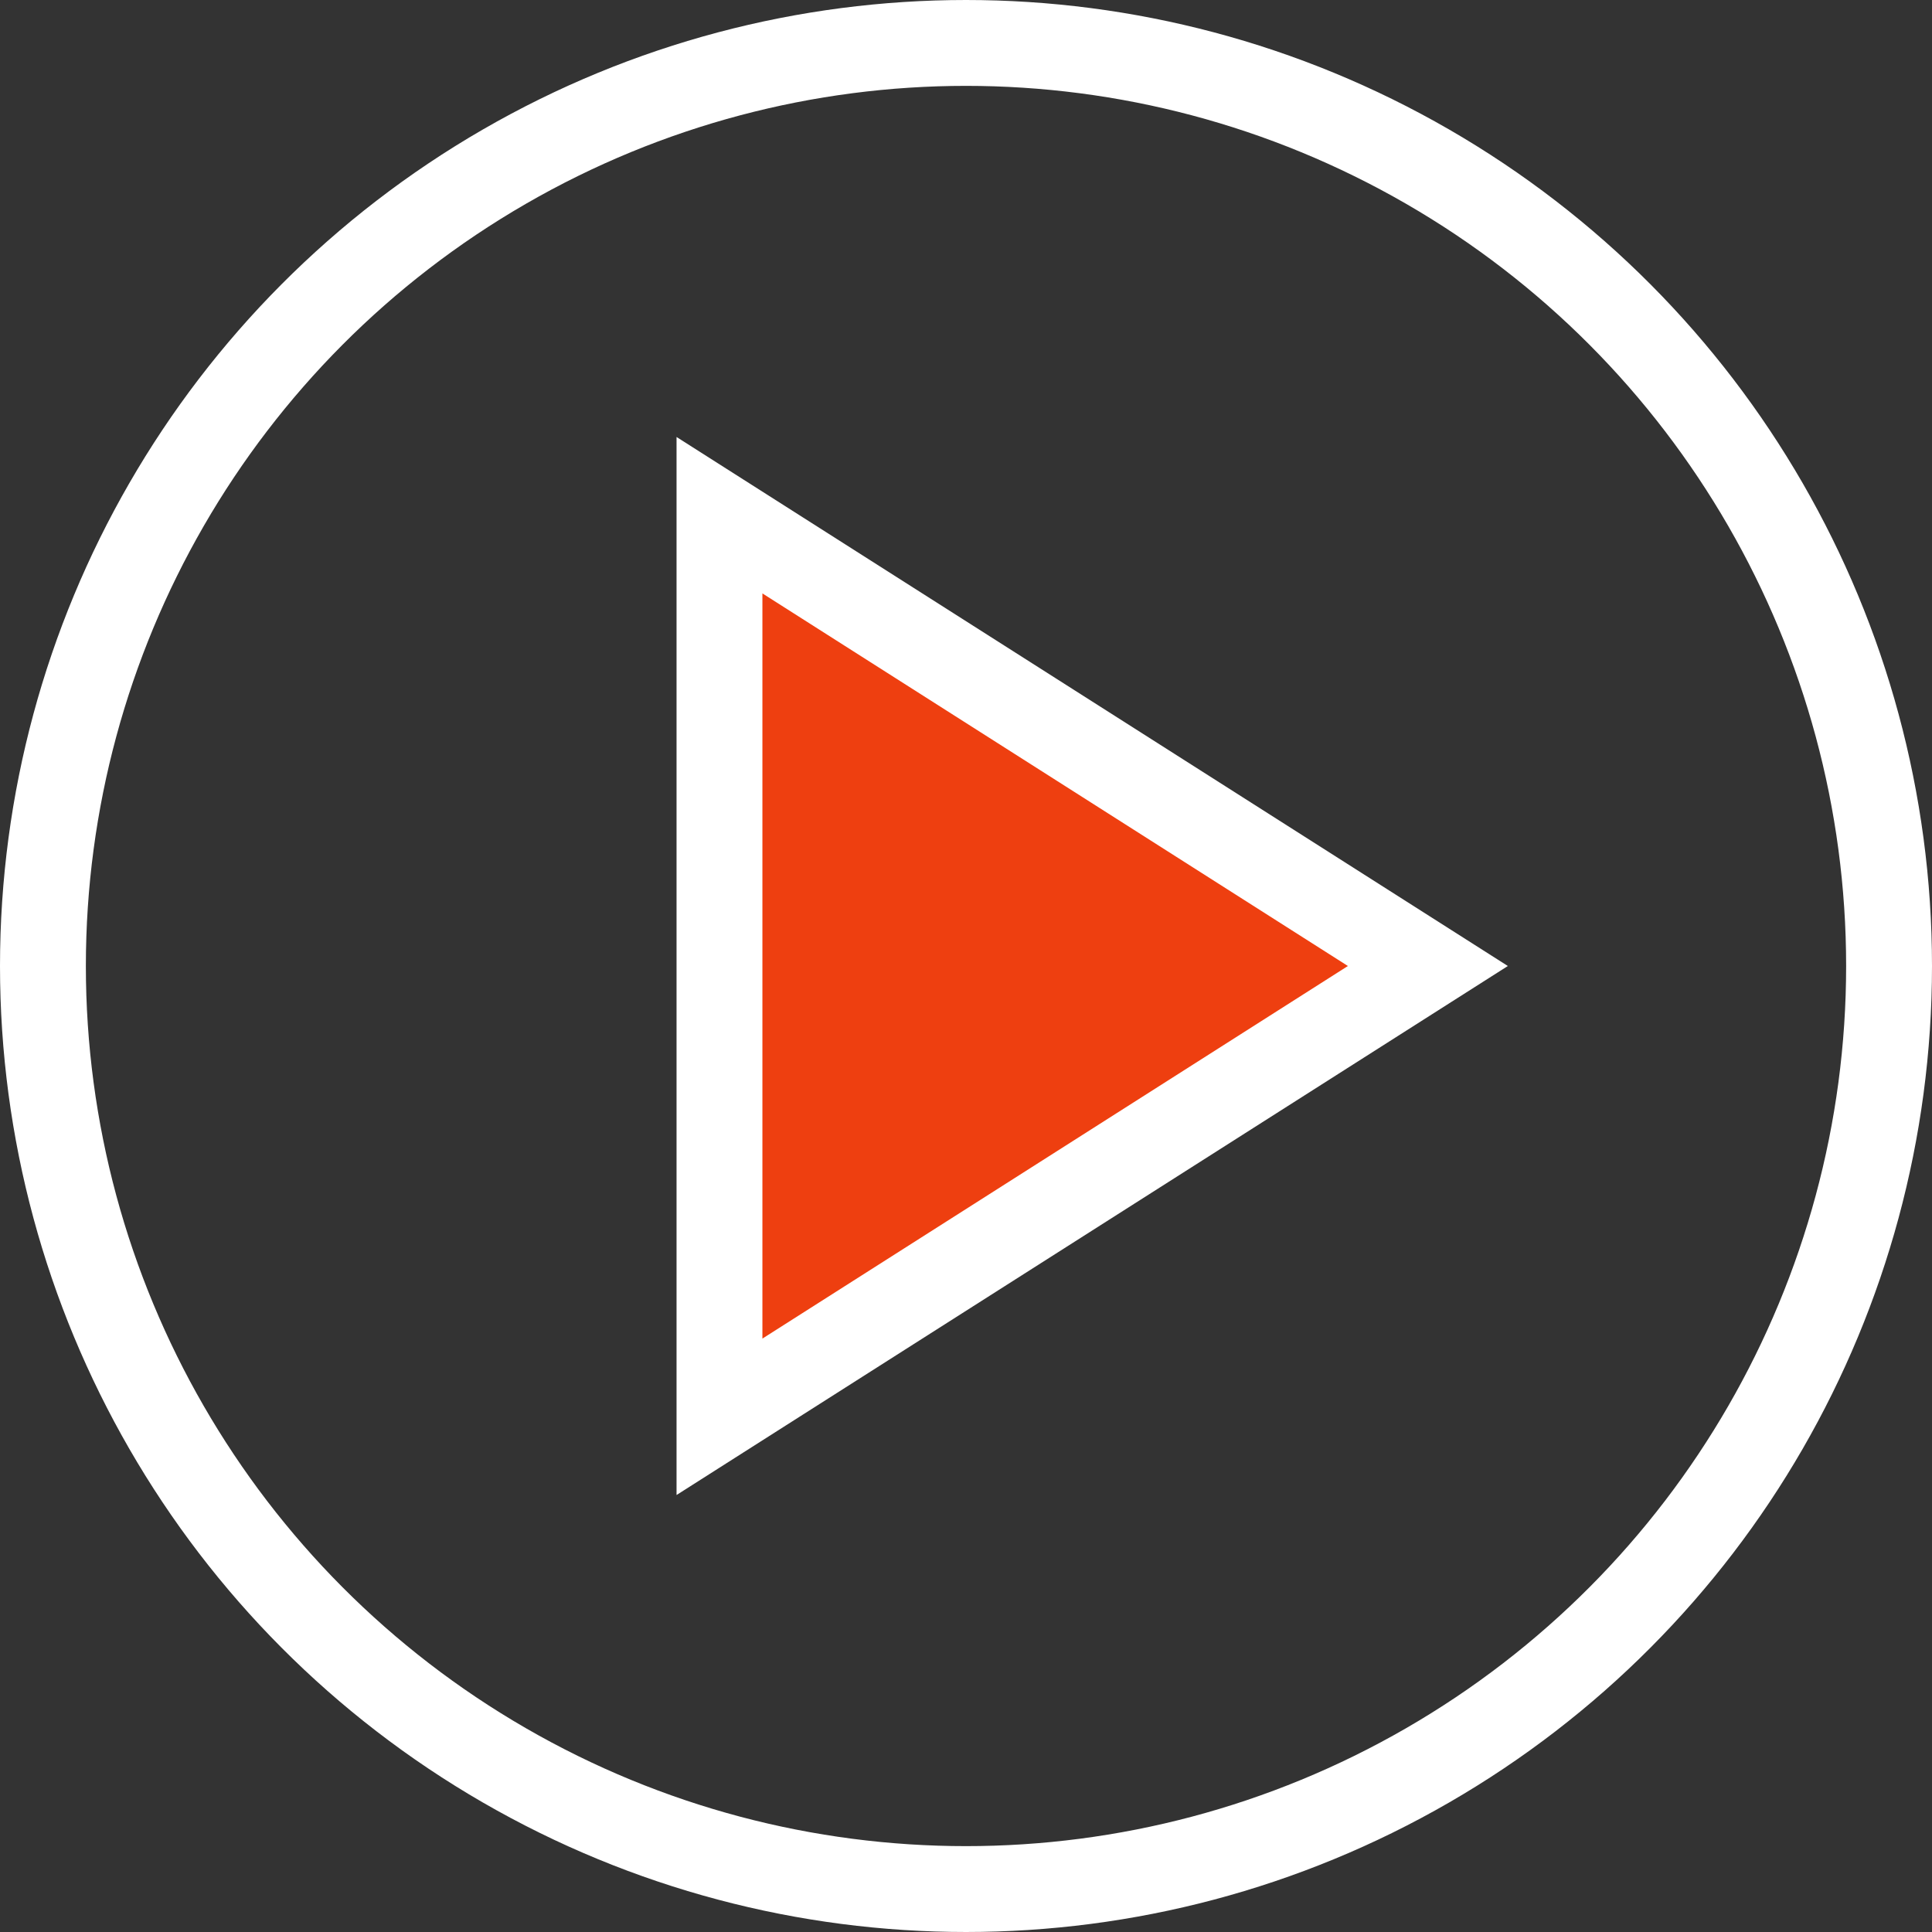
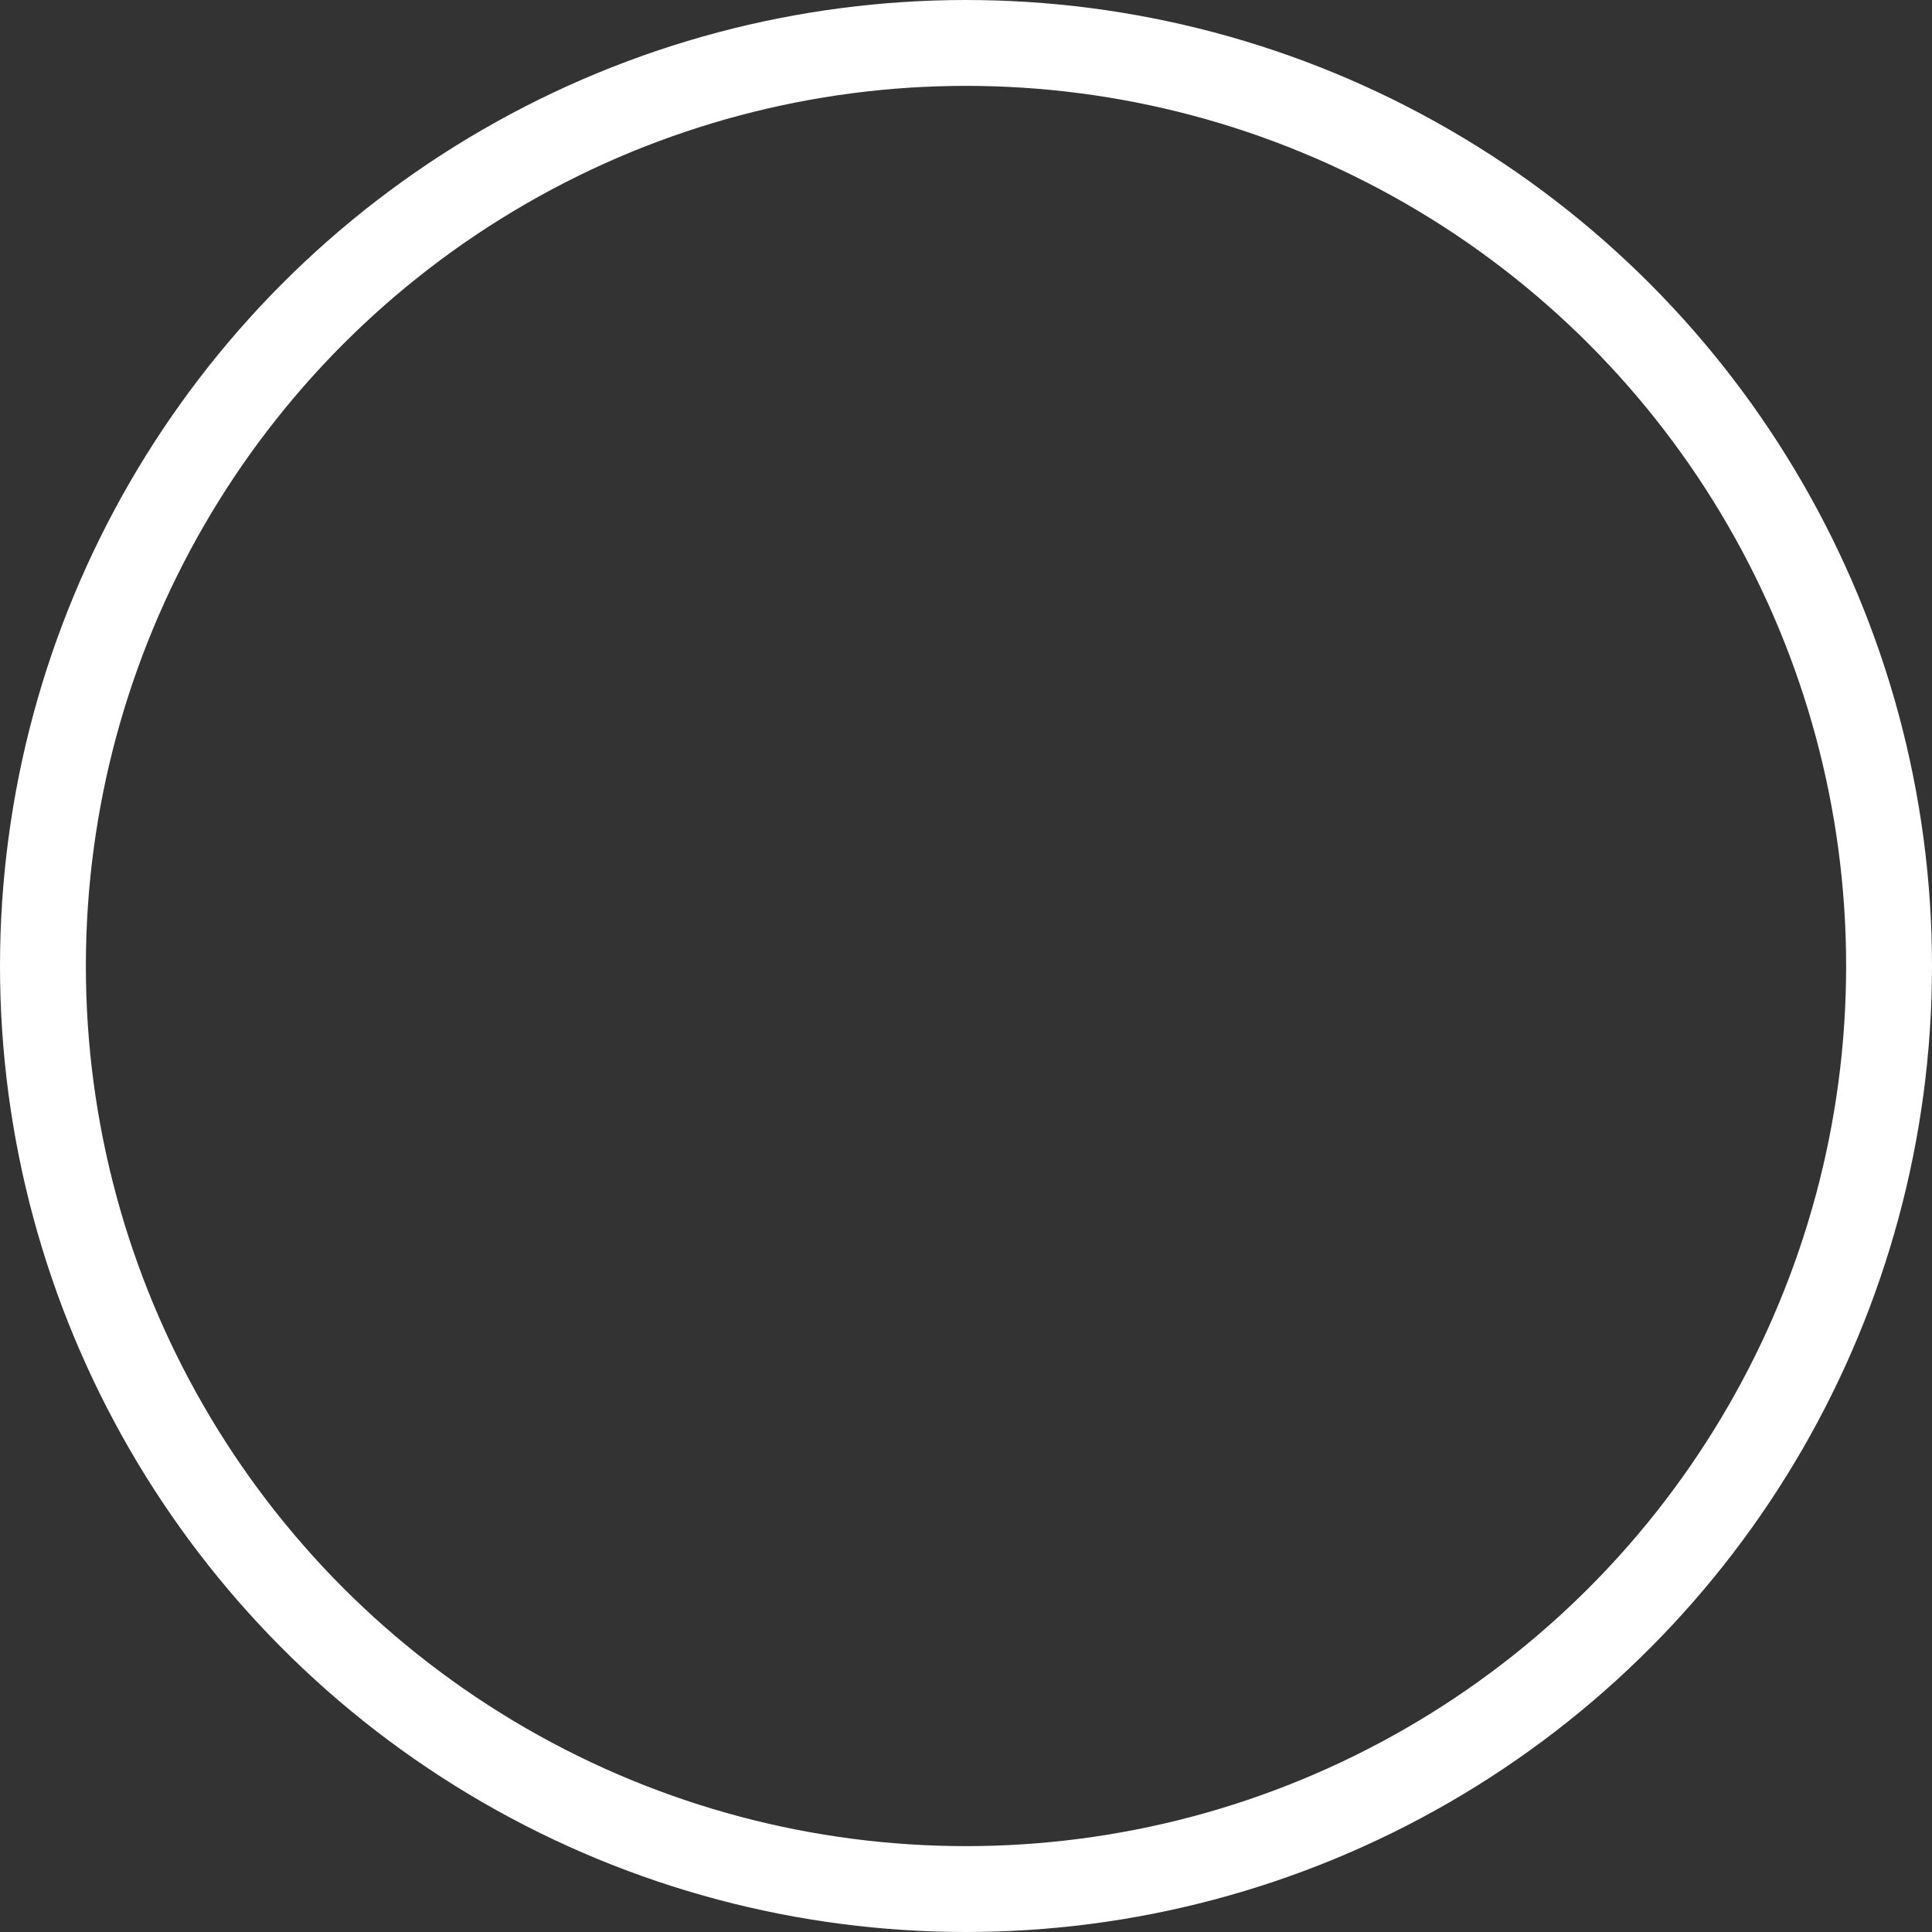
<svg xmlns="http://www.w3.org/2000/svg" width="22.5" height="22.5" viewBox="0 0 22.5 22.5">
  <rect x="0" y="0" width="22.5" height="22.5" fill="#333333" stroke="none" />
  <g id="グループ_10" data-name="グループ 10" transform="translate(-517.785 -1052.762)">
    <circle id="楕円形_21" data-name="楕円形 21" cx="10.75" cy="10.75" r="10.75" transform="translate(518.285 1053.262)" fill="none" stroke="#fff" stroke-miterlimit="10" stroke-width="1" />
-     <path id="パス_25" data-name="パス 25" d="M534.414,1064.012l-8.25-5.25v10.5Z" fill="#ee3f10" stroke="#fff" stroke-miterlimit="10" stroke-width="1" />
  </g>
</svg>